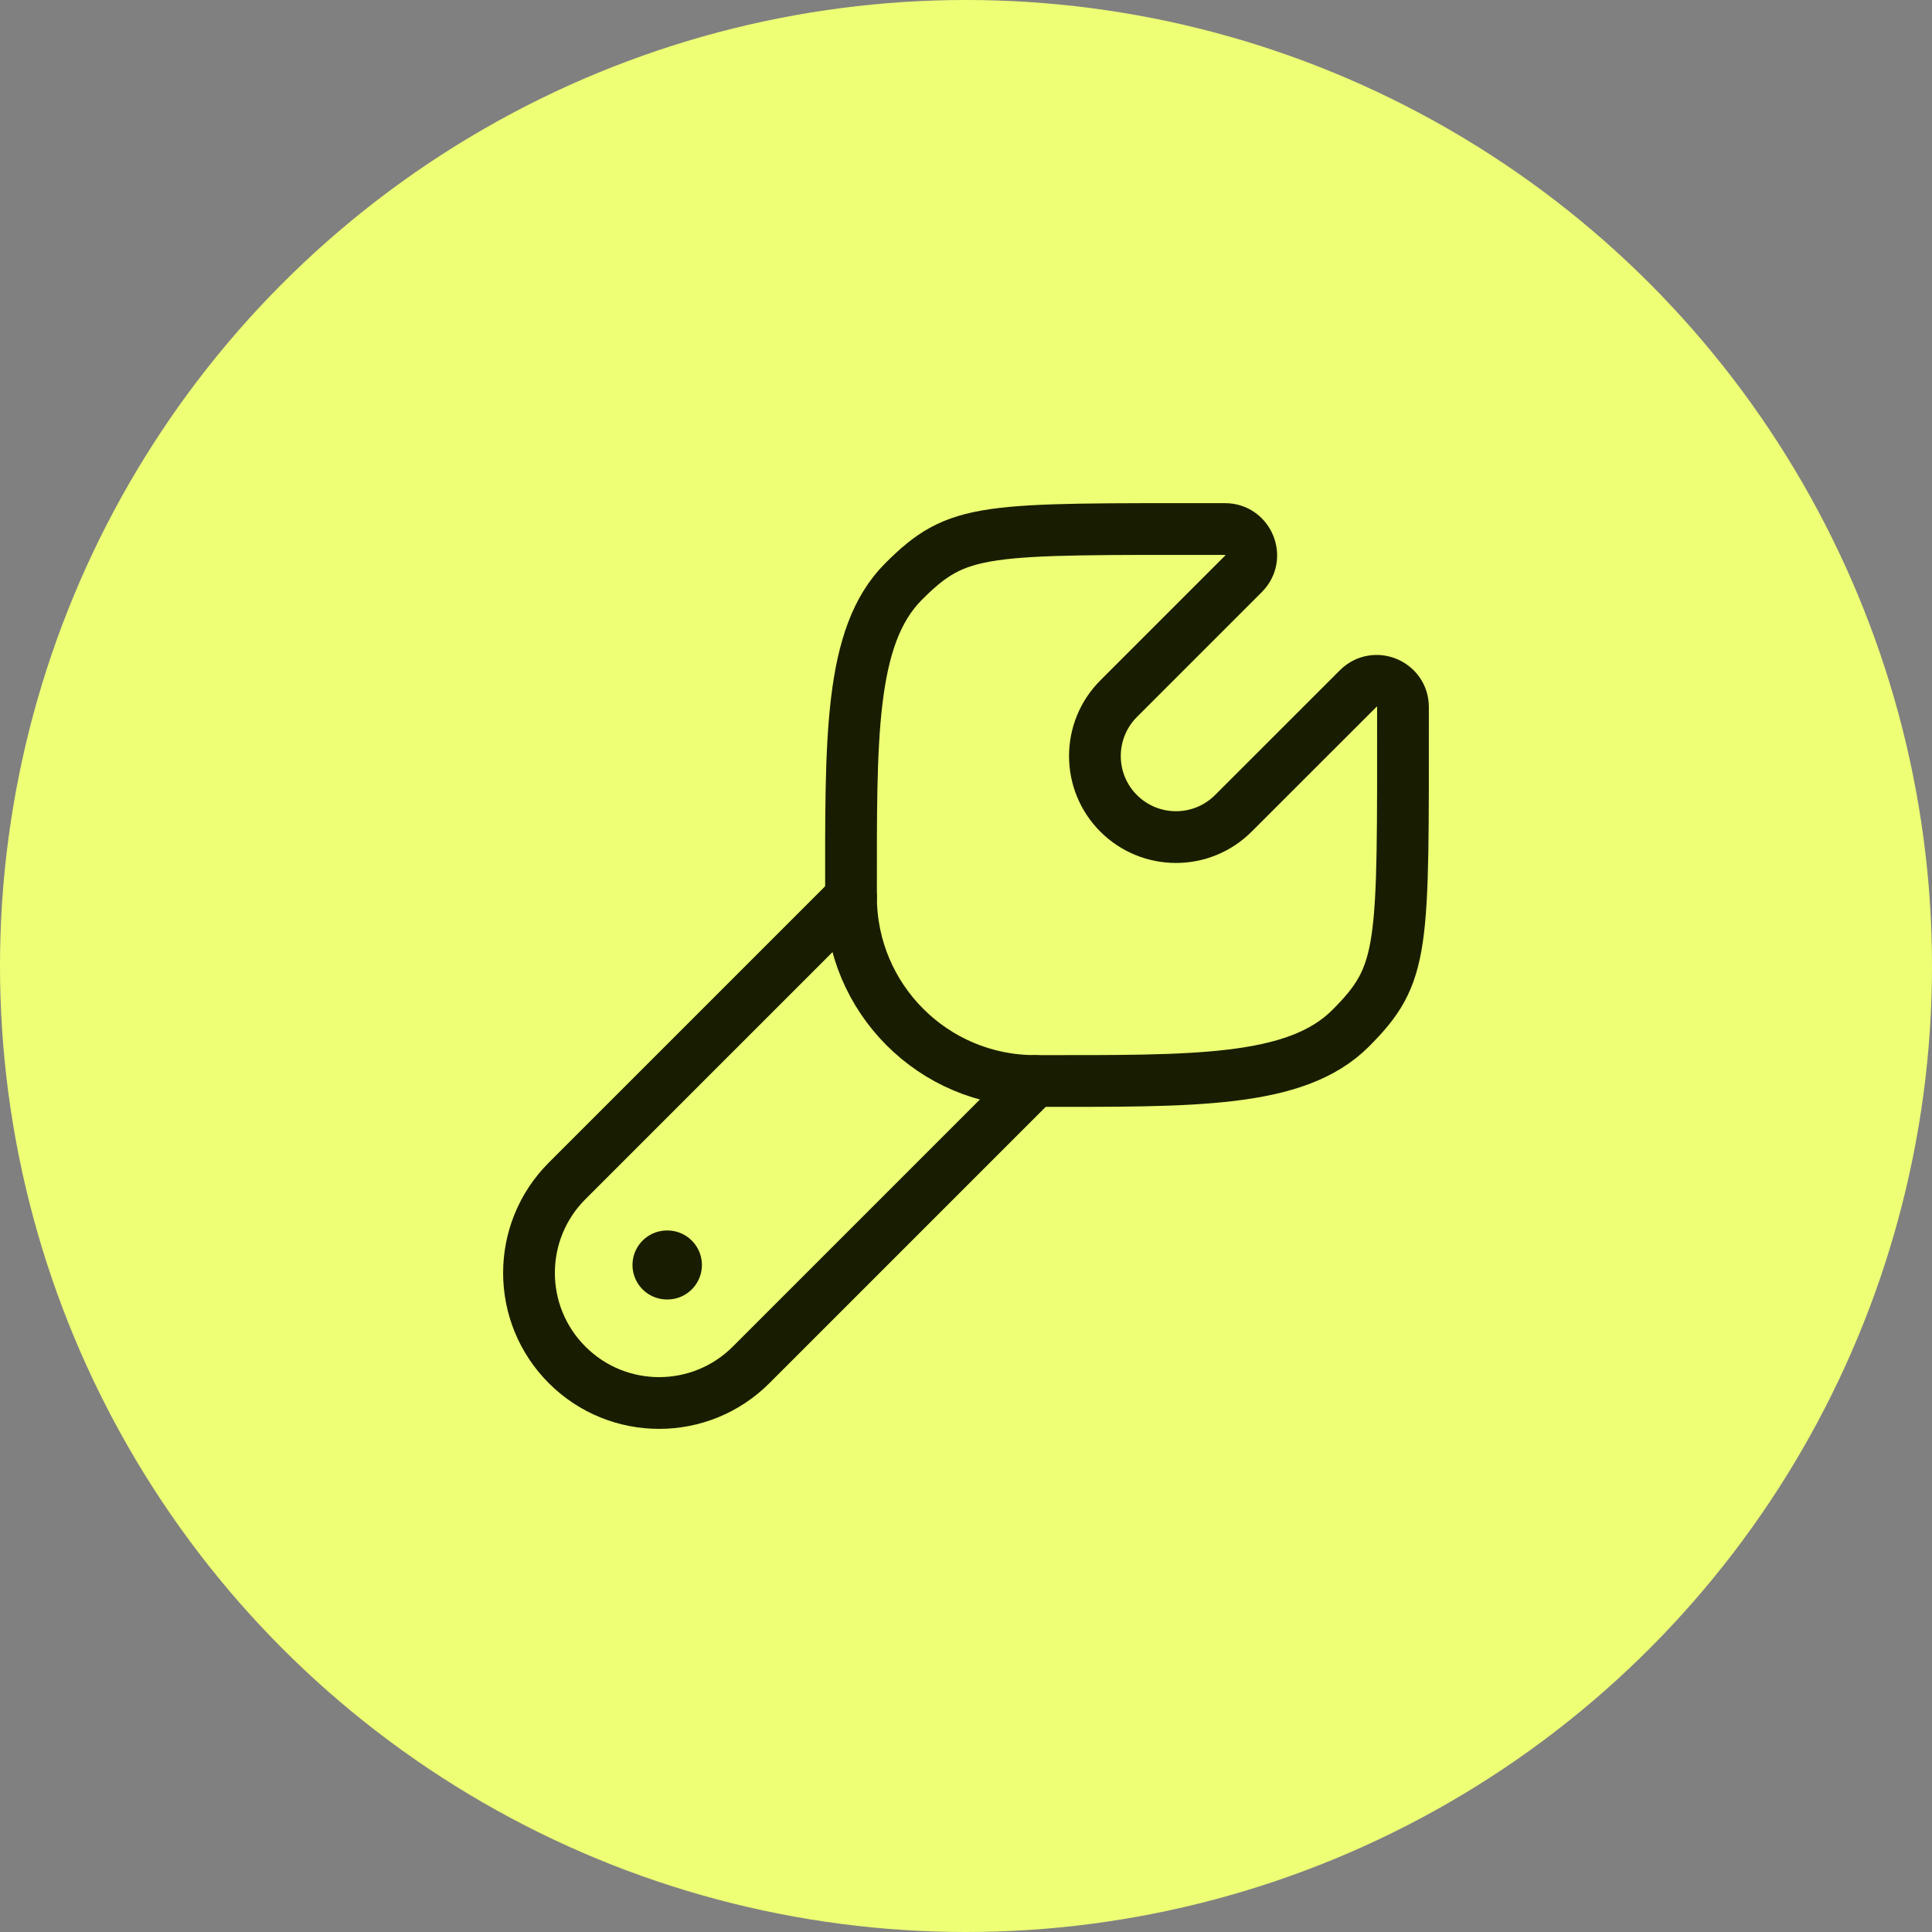
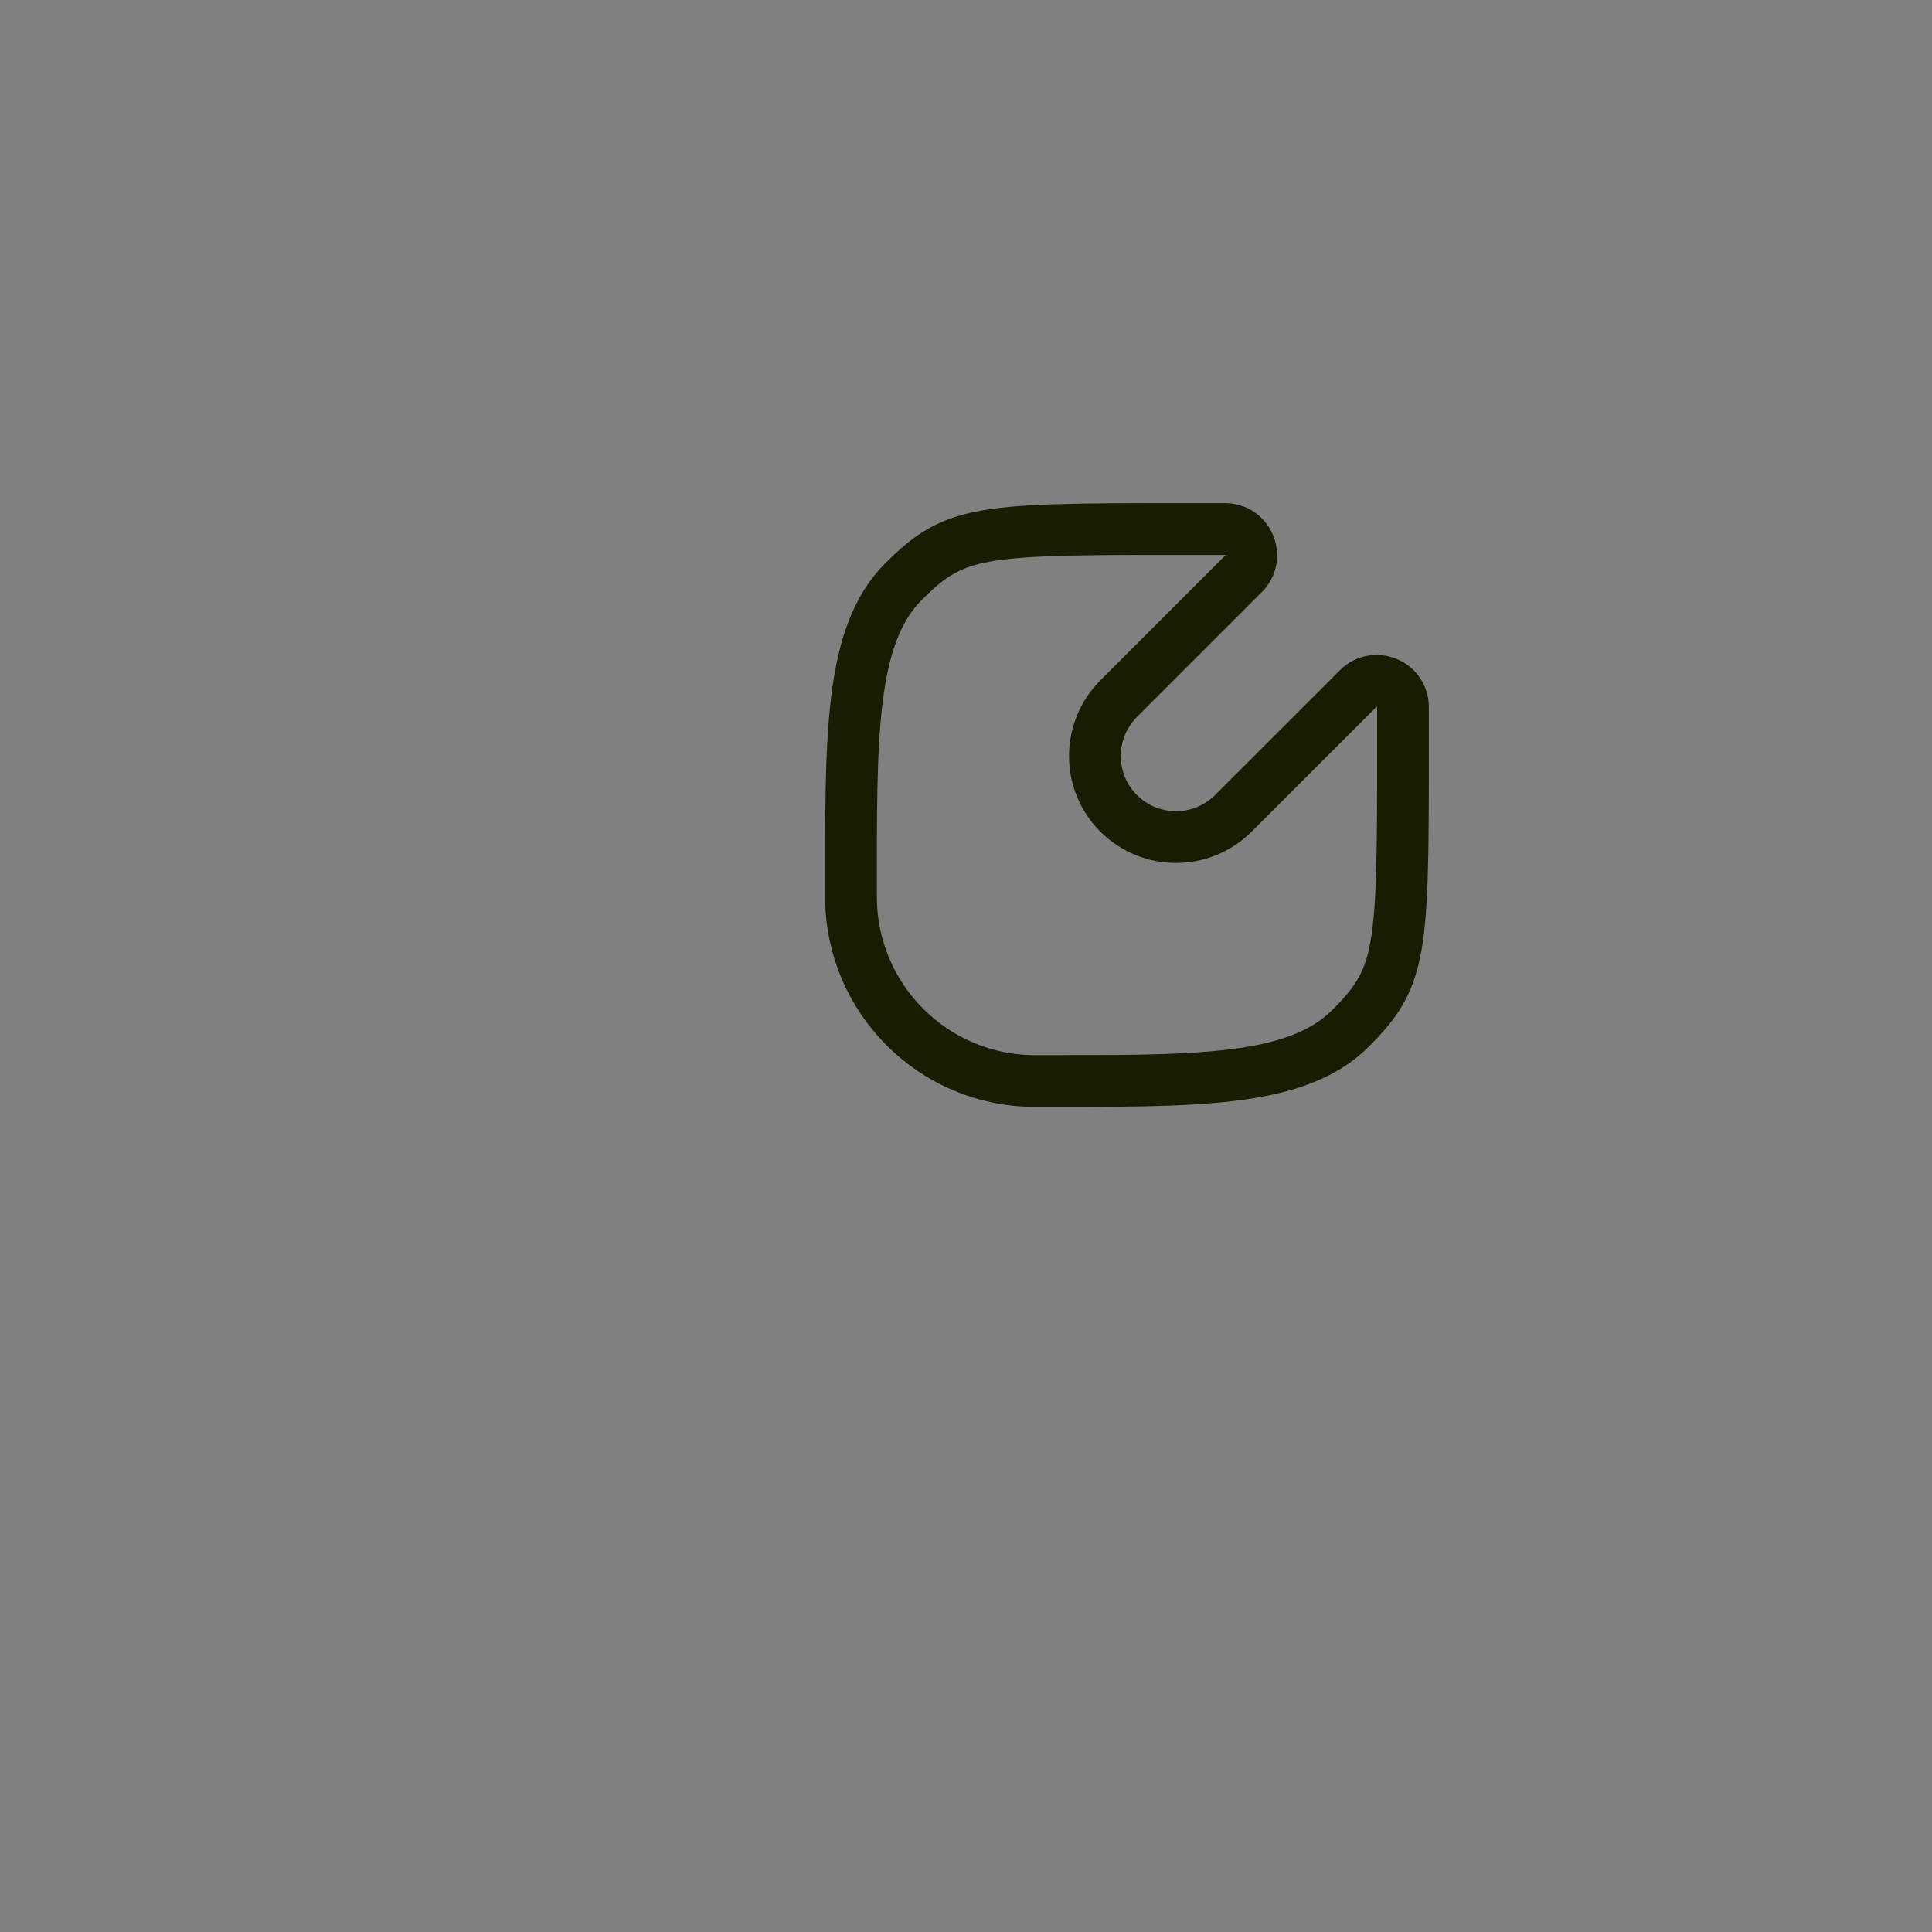
<svg xmlns="http://www.w3.org/2000/svg" width="56" height="56" viewBox="0 0 56 56" fill="none">
  <rect x="0" y="0" width="56" height="56" fill="#808080" stroke="none" />
-   <circle cx="28" cy="28" r="28" fill="#EEFF75" />
  <path d="M39.144 29.809C37.558 31.395 34.574 31.333 29.999 31.333C27.055 31.333 24.668 28.943 24.667 25.999C24.667 21.427 24.605 18.441 26.191 16.855C27.777 15.27 28.477 15.334 35.503 15.334C36.182 15.331 36.524 16.152 36.044 16.632L32.426 20.25C31.508 21.168 31.506 22.657 32.424 23.575C33.342 24.493 34.831 24.493 35.749 23.575L39.368 19.958C39.848 19.478 40.669 19.82 40.666 20.499C40.666 27.523 40.73 28.223 39.144 29.809Z" stroke="#181D02" stroke-width="1.5" />
-   <path d="M30 31.333L21.771 39.562C20.298 41.035 17.911 41.035 16.438 39.562C14.965 38.089 14.965 35.702 16.438 34.229L24.667 26" stroke="#181D02" stroke-width="1.5" stroke-linecap="round" />
-   <path d="M19.345 36.666H19.333" stroke="#181D02" stroke-width="2" stroke-linecap="round" stroke-linejoin="round" />
</svg>